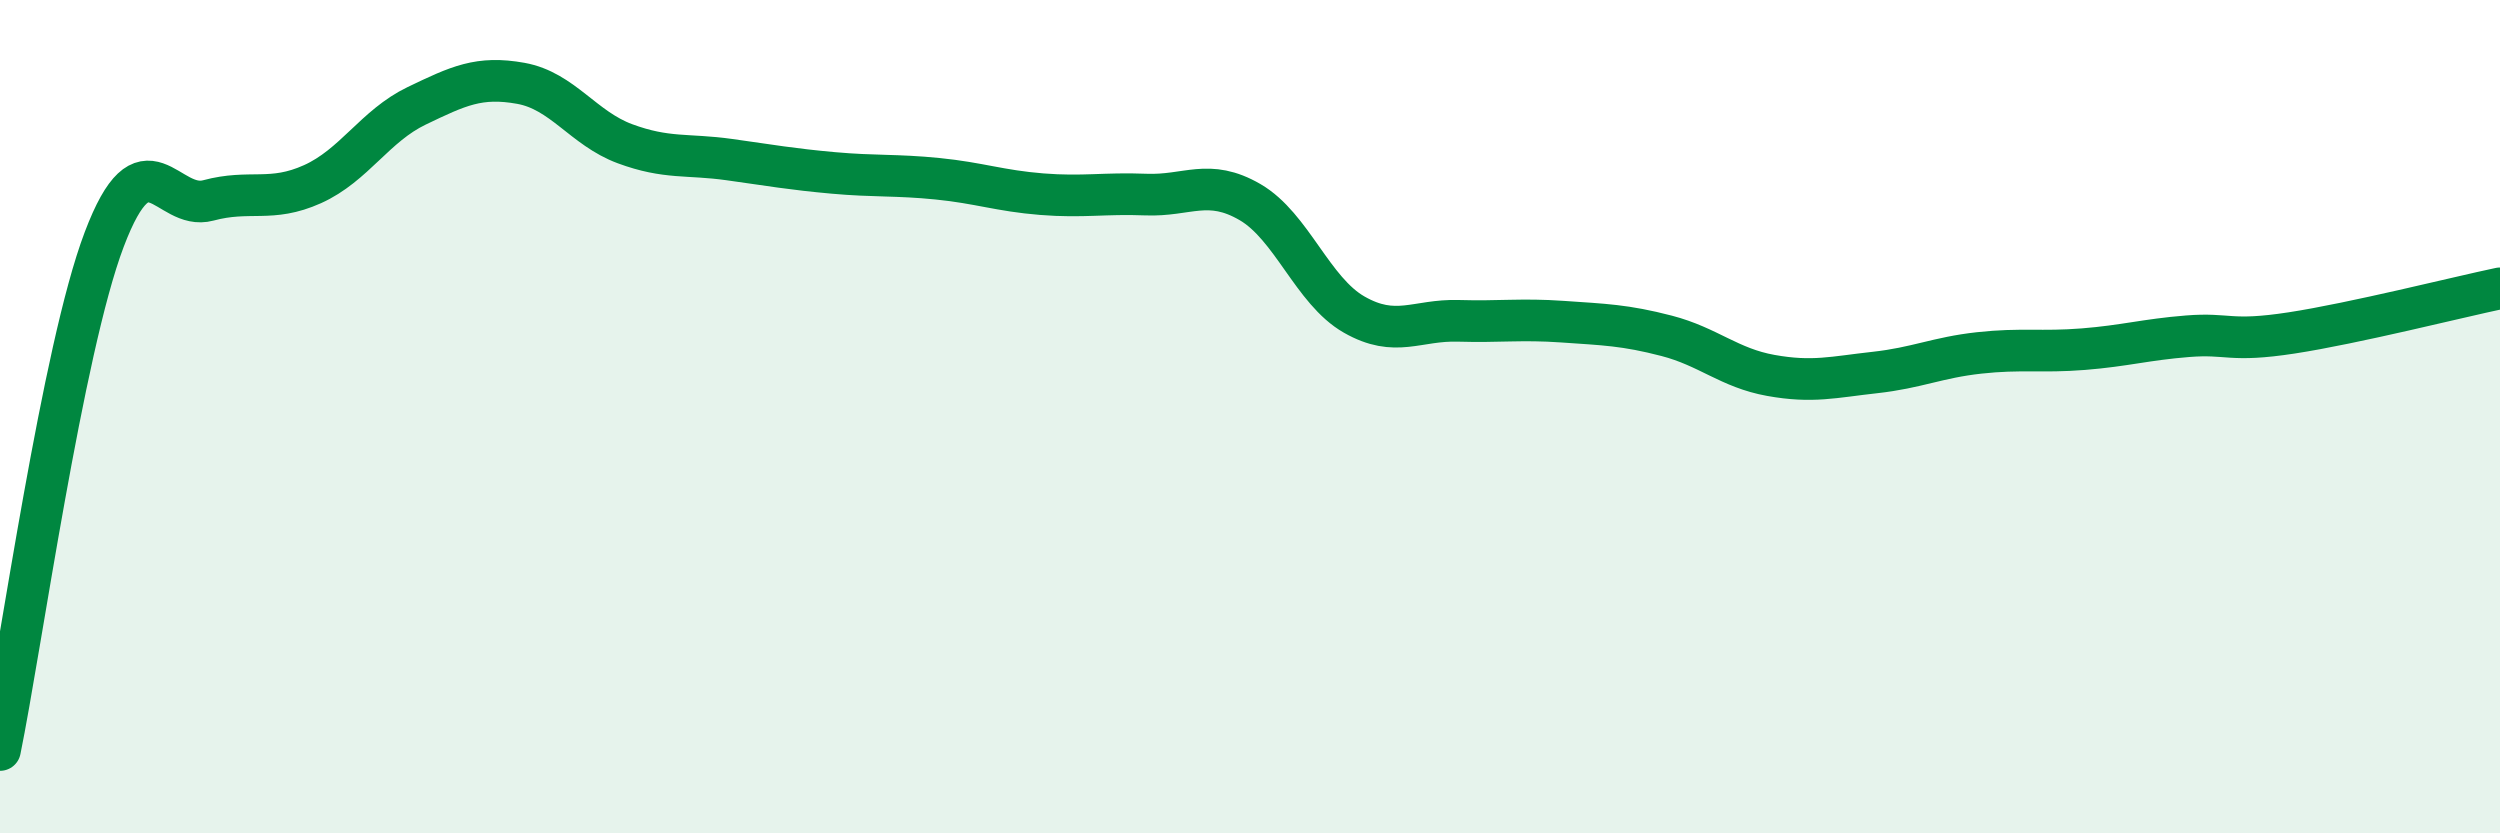
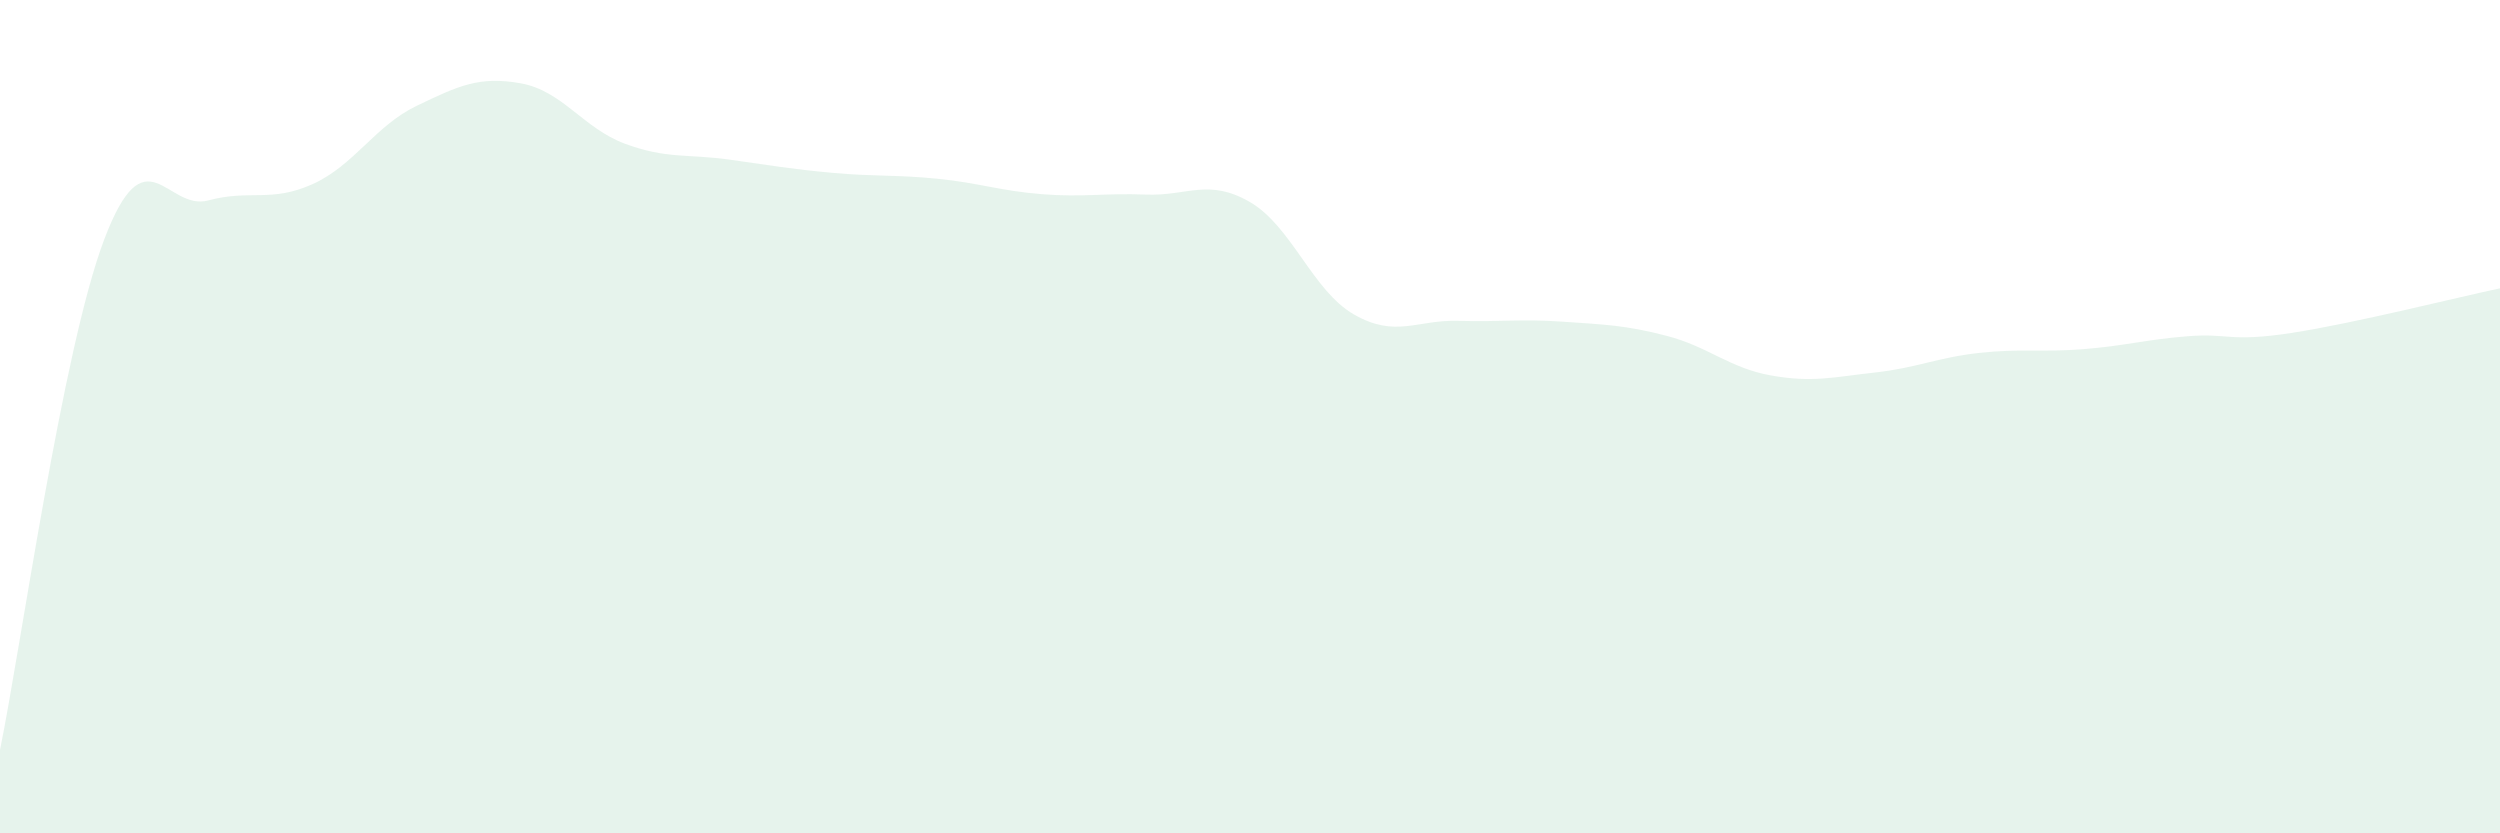
<svg xmlns="http://www.w3.org/2000/svg" width="60" height="20" viewBox="0 0 60 20">
  <path d="M 0,18 C 0.5,15.55 1.5,8.39 2.5,5.75 C 3.5,3.11 4,5.08 5,4.81 C 6,4.54 6.5,4.87 7.5,4.42 C 8.5,3.97 9,3.02 10,2.54 C 11,2.06 11.5,1.82 12.5,2 C 13.5,2.18 14,3.08 15,3.45 C 16,3.82 16.5,3.69 17.5,3.83 C 18.5,3.97 19,4.06 20,4.15 C 21,4.24 21.5,4.19 22.5,4.29 C 23.5,4.39 24,4.58 25,4.66 C 26,4.74 26.5,4.63 27.5,4.67 C 28.5,4.71 29,4.27 30,4.85 C 31,5.43 31.5,6.98 32.5,7.55 C 33.5,8.12 34,7.67 35,7.7 C 36,7.73 36.5,7.65 37.5,7.72 C 38.5,7.79 39,7.8 40,8.06 C 41,8.32 41.5,8.83 42.5,9.01 C 43.5,9.19 44,9.05 45,8.94 C 46,8.83 46.5,8.58 47.5,8.47 C 48.5,8.36 49,8.46 50,8.38 C 51,8.3 51.5,8.15 52.5,8.07 C 53.5,7.99 53.5,8.22 55,7.99 C 56.5,7.76 59,7.13 60,6.92L60 20L0 20Z" fill="#008740" opacity="0.1" stroke-linecap="round" stroke-linejoin="round" />
-   <path d="M 0,18 C 0.5,15.55 1.5,8.39 2.5,5.75 C 3.5,3.11 4,5.08 5,4.81 C 6,4.54 6.5,4.87 7.5,4.42 C 8.5,3.97 9,3.02 10,2.54 C 11,2.06 11.5,1.82 12.5,2 C 13.5,2.18 14,3.08 15,3.45 C 16,3.82 16.5,3.69 17.5,3.83 C 18.5,3.97 19,4.06 20,4.15 C 21,4.24 21.5,4.19 22.5,4.29 C 23.5,4.39 24,4.58 25,4.66 C 26,4.74 26.5,4.63 27.5,4.67 C 28.5,4.71 29,4.27 30,4.85 C 31,5.43 31.5,6.98 32.5,7.55 C 33.5,8.12 34,7.67 35,7.7 C 36,7.73 36.5,7.65 37.5,7.72 C 38.5,7.79 39,7.8 40,8.06 C 41,8.32 41.5,8.83 42.5,9.01 C 43.5,9.19 44,9.05 45,8.94 C 46,8.83 46.5,8.58 47.5,8.47 C 48.5,8.36 49,8.46 50,8.38 C 51,8.3 51.5,8.15 52.5,8.07 C 53.5,7.99 53.5,8.22 55,7.99 C 56.5,7.76 59,7.13 60,6.92" stroke="#008740" stroke-width="1" fill="none" stroke-linecap="round" stroke-linejoin="round" />
</svg>